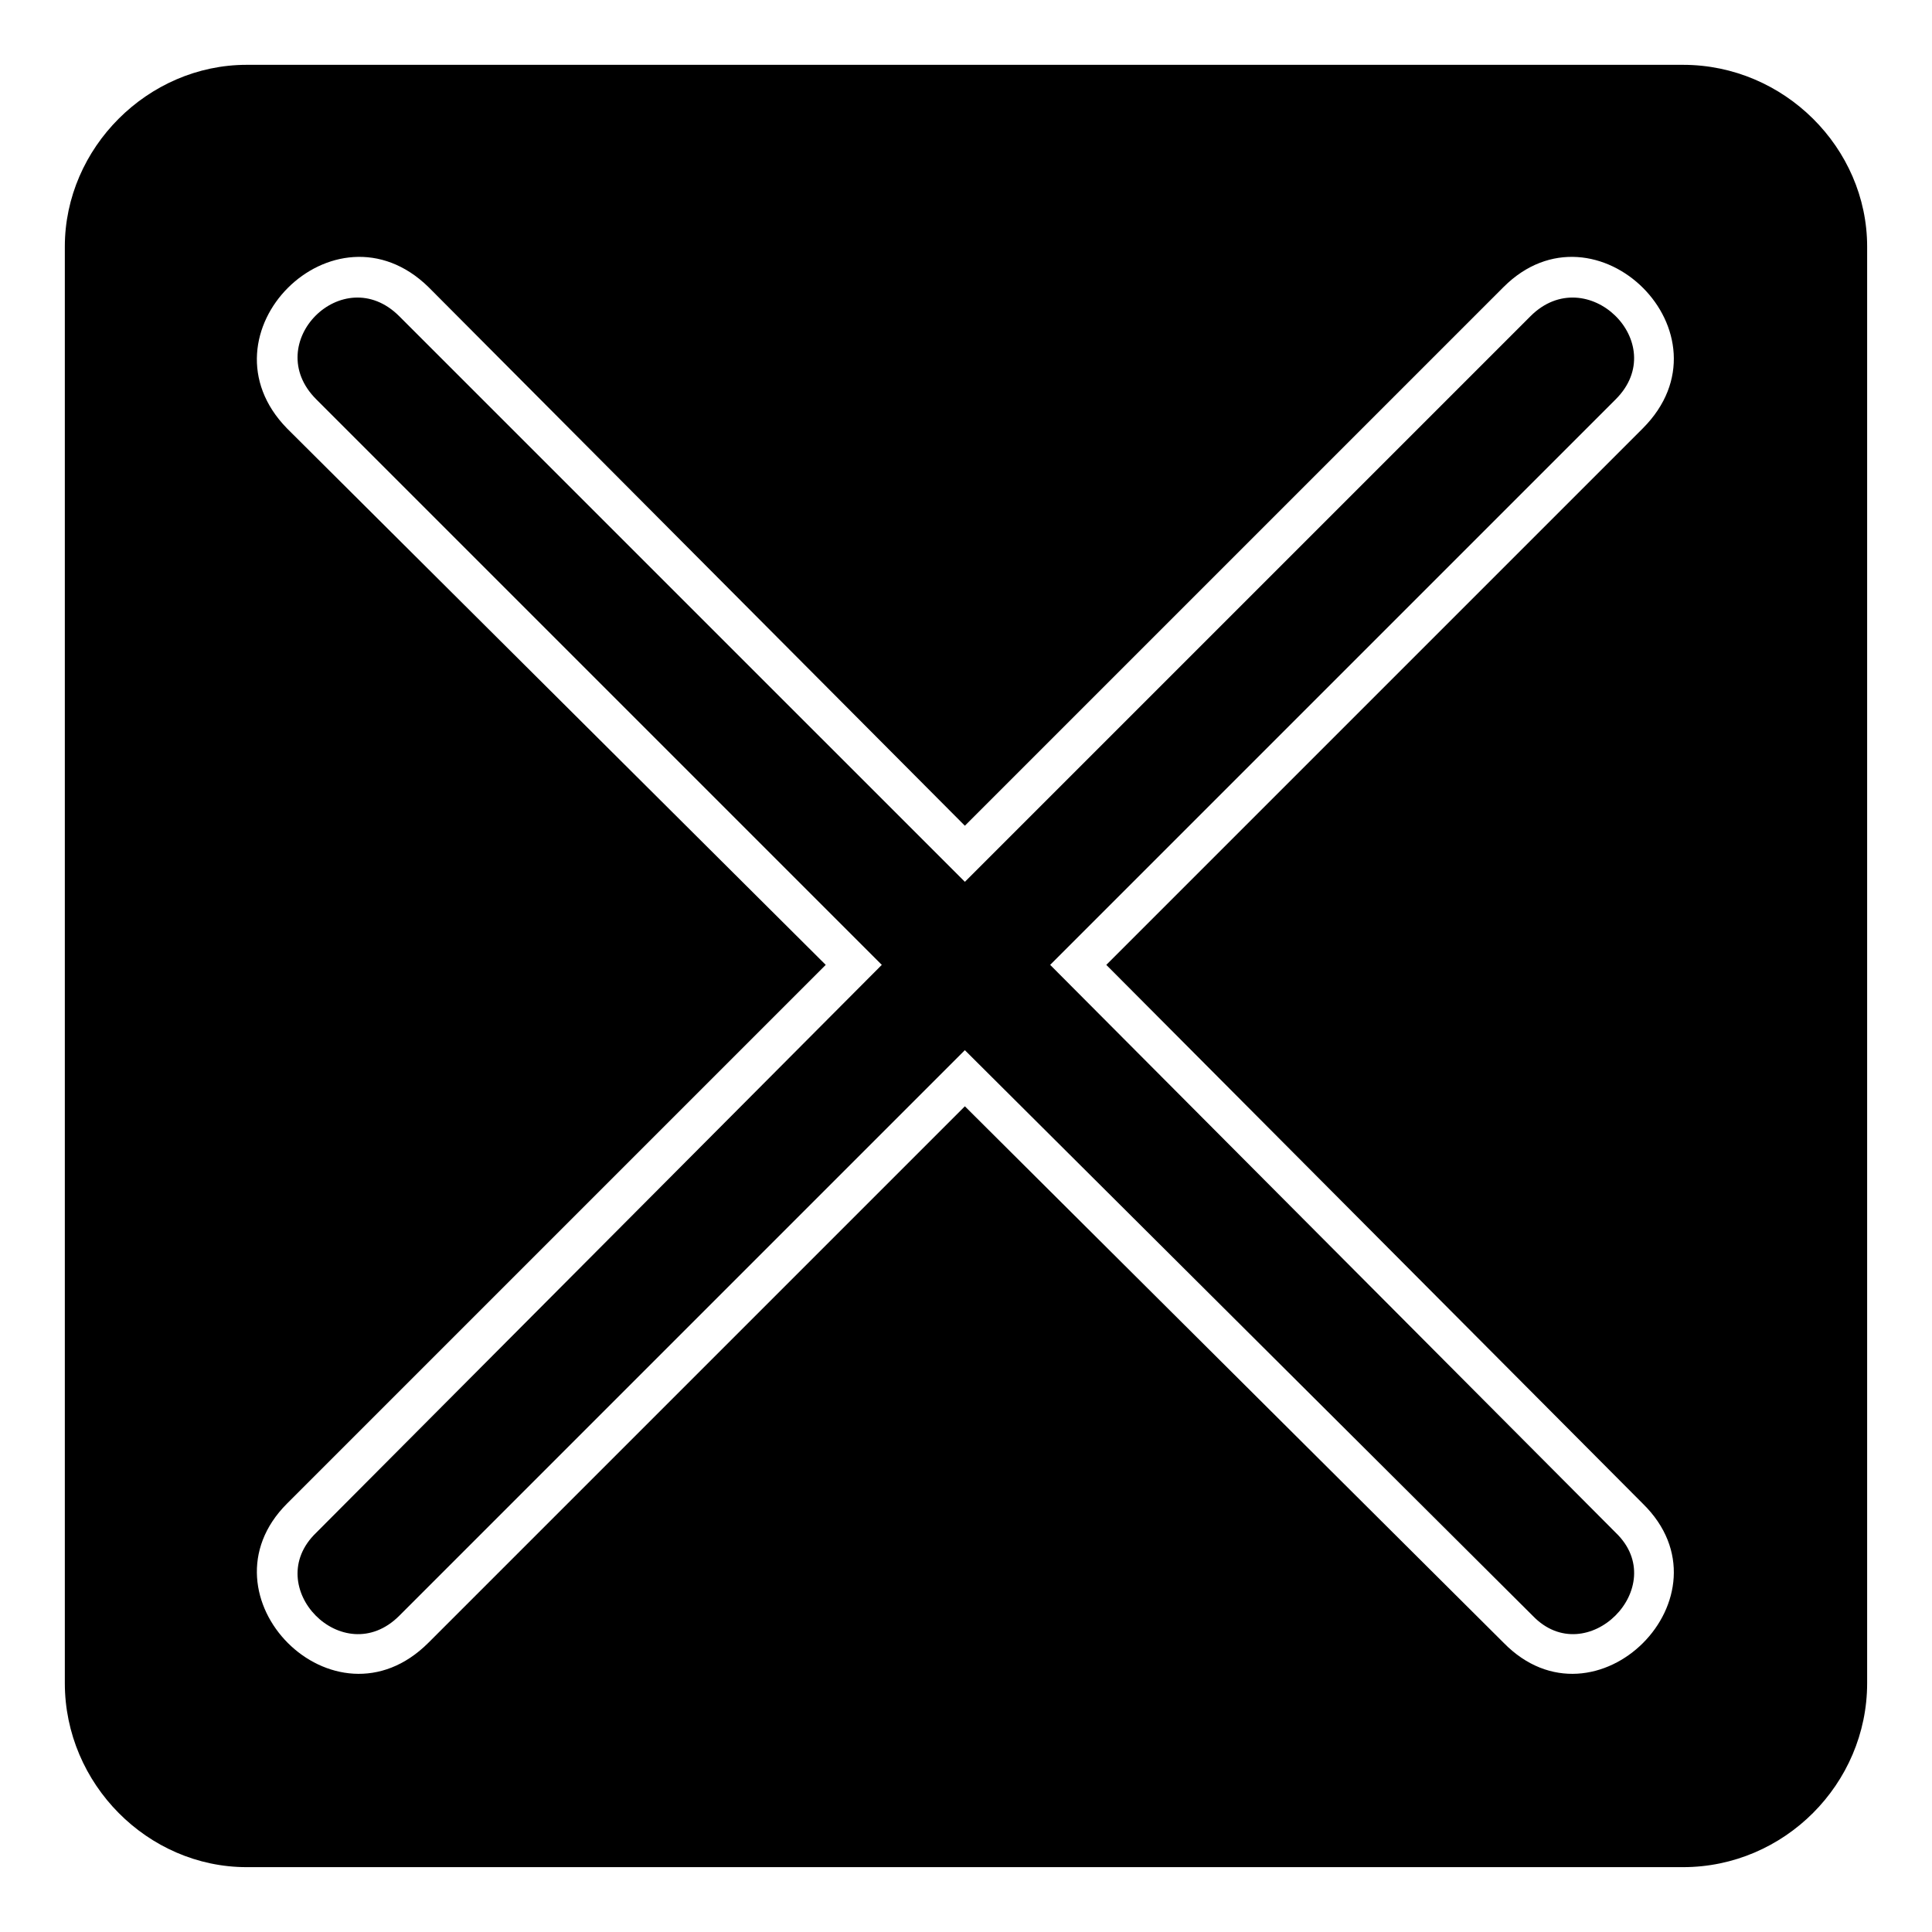
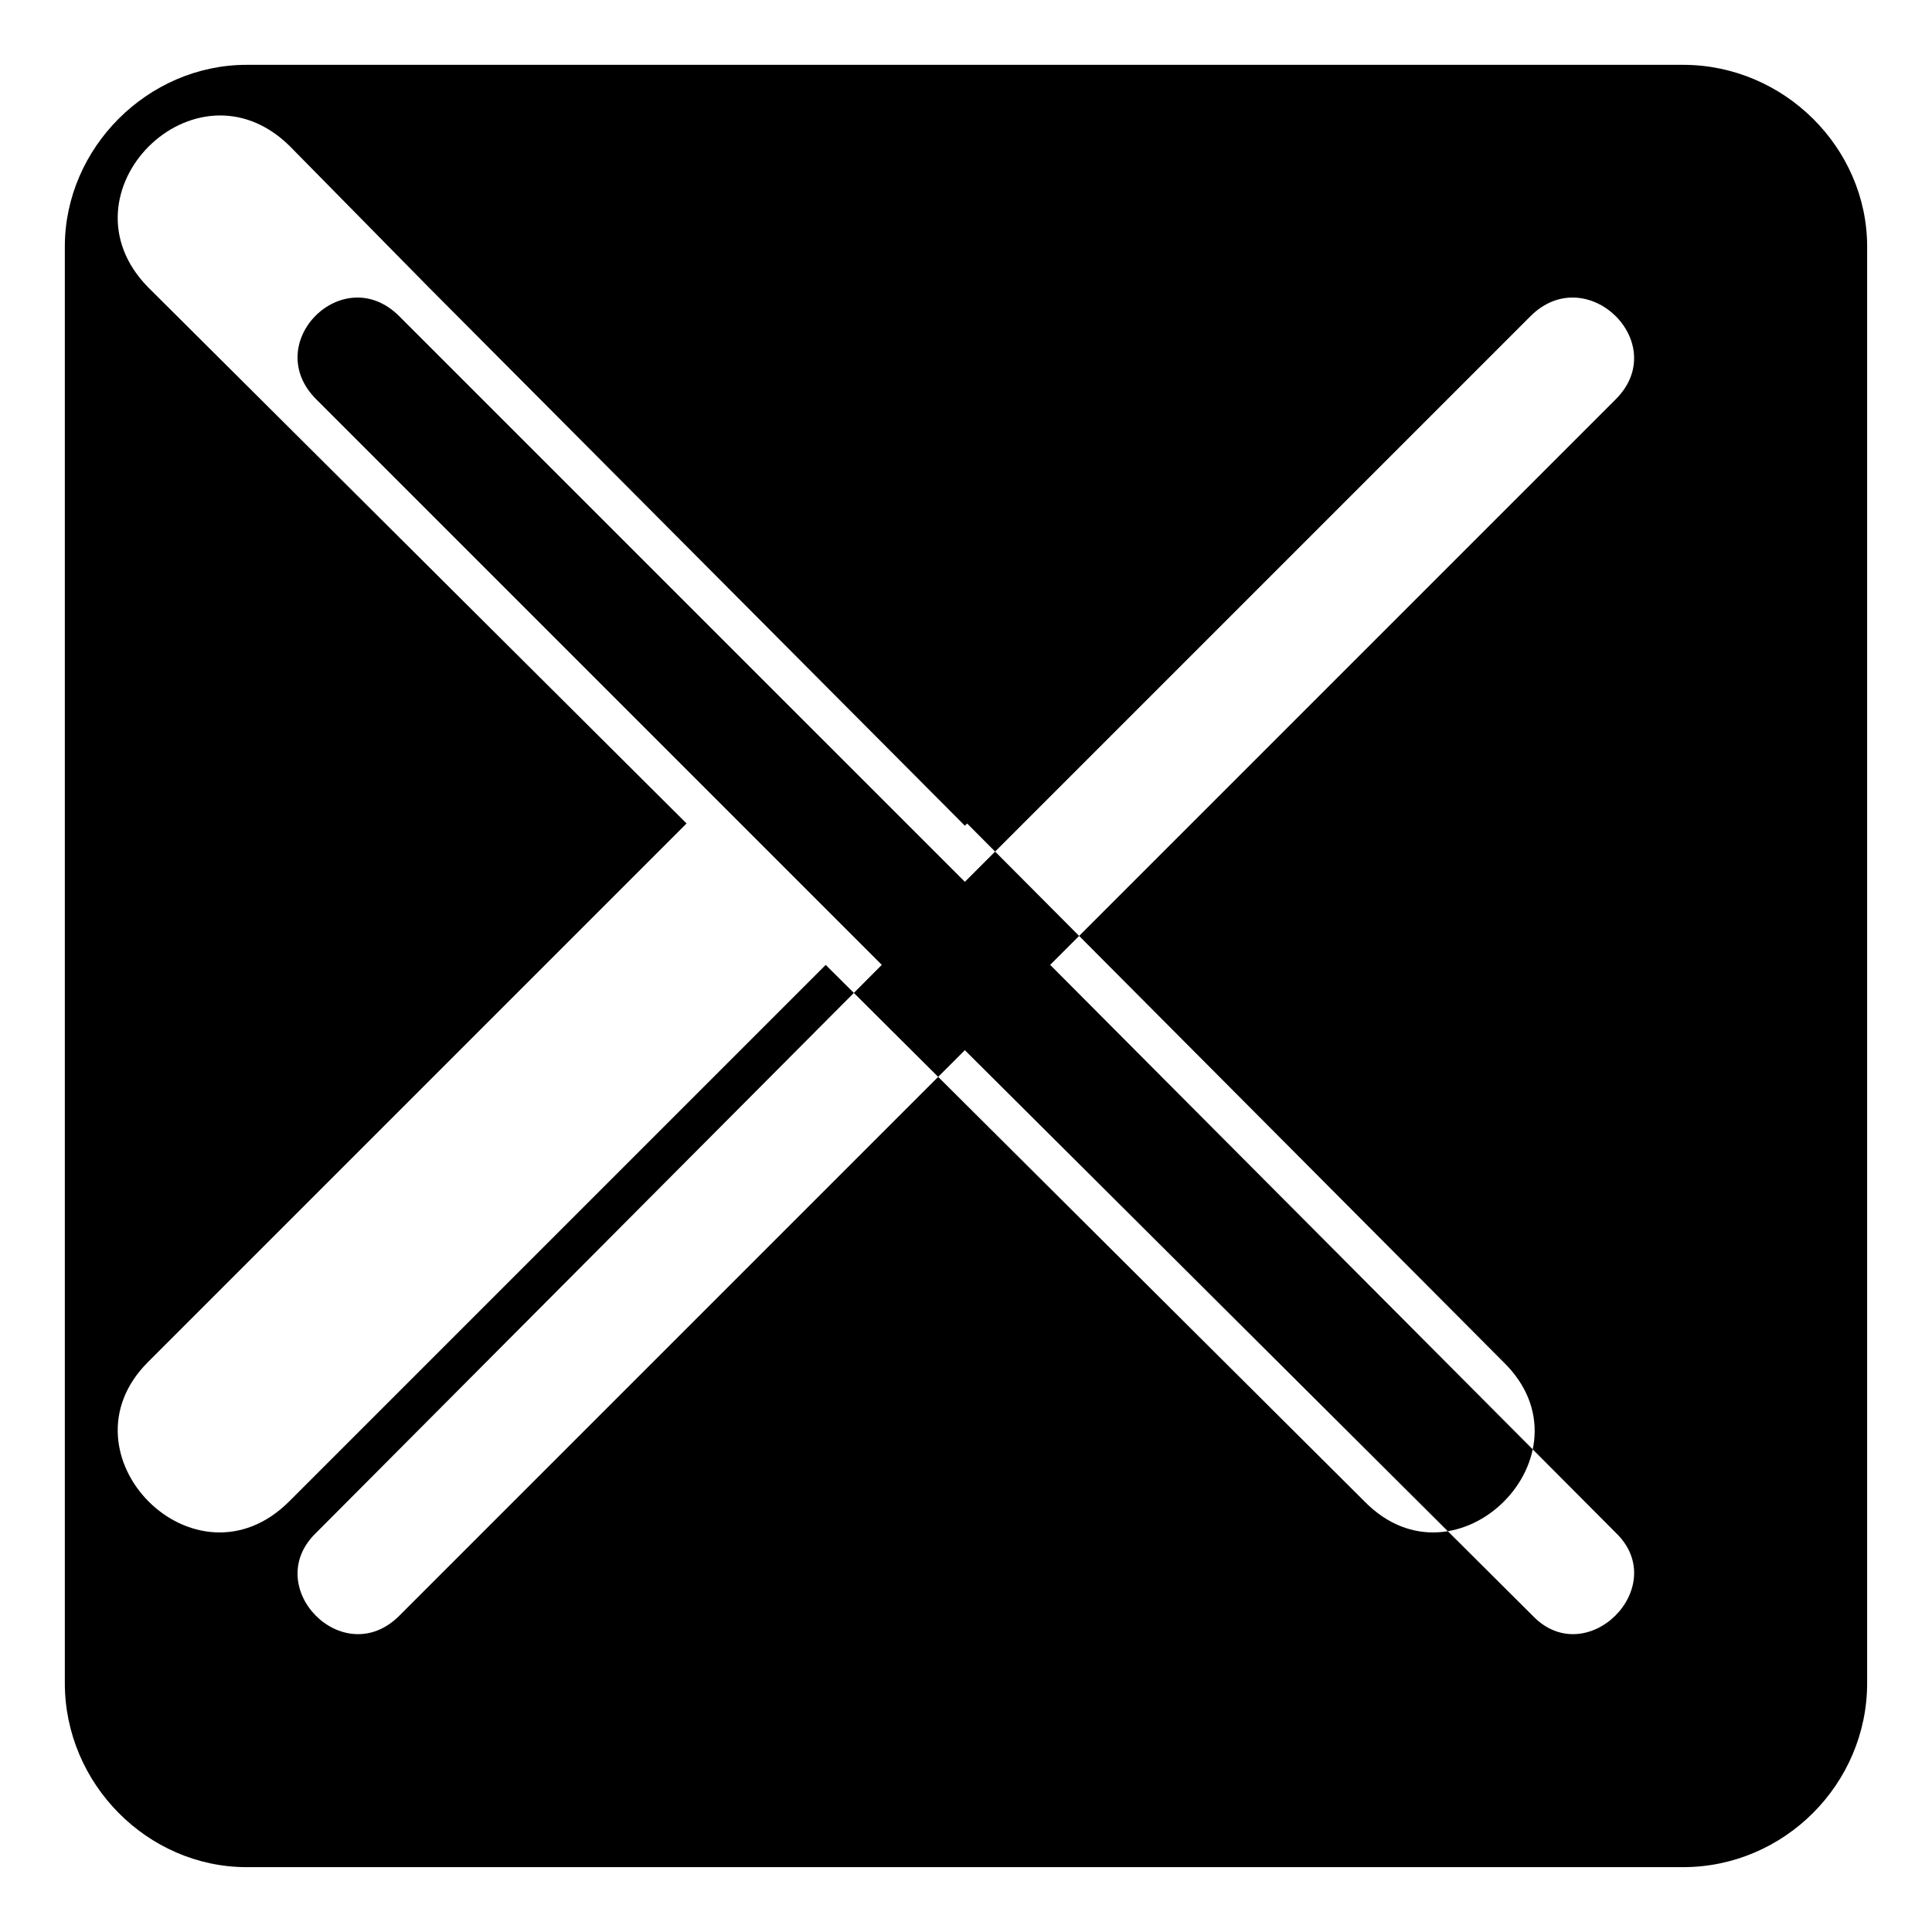
<svg xmlns="http://www.w3.org/2000/svg" fill="#000000" width="800px" height="800px" version="1.1" viewBox="144 144 512 512">
-   <path d="m209.36 161.18h380.68c26.766 0 48.773 22.008 48.773 48.18v380.68c0 26.766-22.008 48.773-48.773 48.773h-380.68c-26.172 0-48.18-22.008-48.18-48.773v-380.68c0-26.172 22.008-48.18 48.18-48.18zm48.18 58.887 142.16 142.76 142.76-142.76c24.387-24.387 61.859 12.492 36.879 37.473l-142.16 142.16 142.16 142.76c24.98 24.387-12.492 61.859-36.879 36.879l-142.76-142.16-142.16 142.16c-24.98 24.98-61.859-12.492-37.473-36.879l142.76-142.76-142.76-142.16c-24.387-24.98 12.492-61.859 37.473-37.473zm-7.734 7.734c-14.871-14.871-36.879 7.137-22.008 22.008l149.89 149.89-149.89 150.49c-14.871 14.277 7.137 36.879 22.008 22.008l149.89-149.89 150.49 149.89c14.277 14.871 36.879-7.734 22.008-22.008l-149.89-150.49 149.89-149.89c14.871-14.871-7.734-36.879-22.602-22.008l-149.89 149.89z" fill-rule="evenodd" />
+   <path d="m209.36 161.18h380.68c26.766 0 48.773 22.008 48.773 48.18v380.68c0 26.766-22.008 48.773-48.773 48.773h-380.68c-26.172 0-48.18-22.008-48.18-48.773v-380.68c0-26.172 22.008-48.18 48.18-48.18zm48.18 58.887 142.16 142.76 142.76-142.76l-142.16 142.16 142.16 142.76c24.98 24.387-12.492 61.859-36.879 36.879l-142.76-142.16-142.16 142.16c-24.98 24.98-61.859-12.492-37.473-36.879l142.76-142.76-142.76-142.16c-24.387-24.98 12.492-61.859 37.473-37.473zm-7.734 7.734c-14.871-14.871-36.879 7.137-22.008 22.008l149.89 149.89-149.89 150.49c-14.871 14.277 7.137 36.879 22.008 22.008l149.89-149.89 150.49 149.89c14.277 14.871 36.879-7.734 22.008-22.008l-149.89-150.49 149.89-149.89c14.871-14.871-7.734-36.879-22.602-22.008l-149.89 149.89z" fill-rule="evenodd" />
</svg>